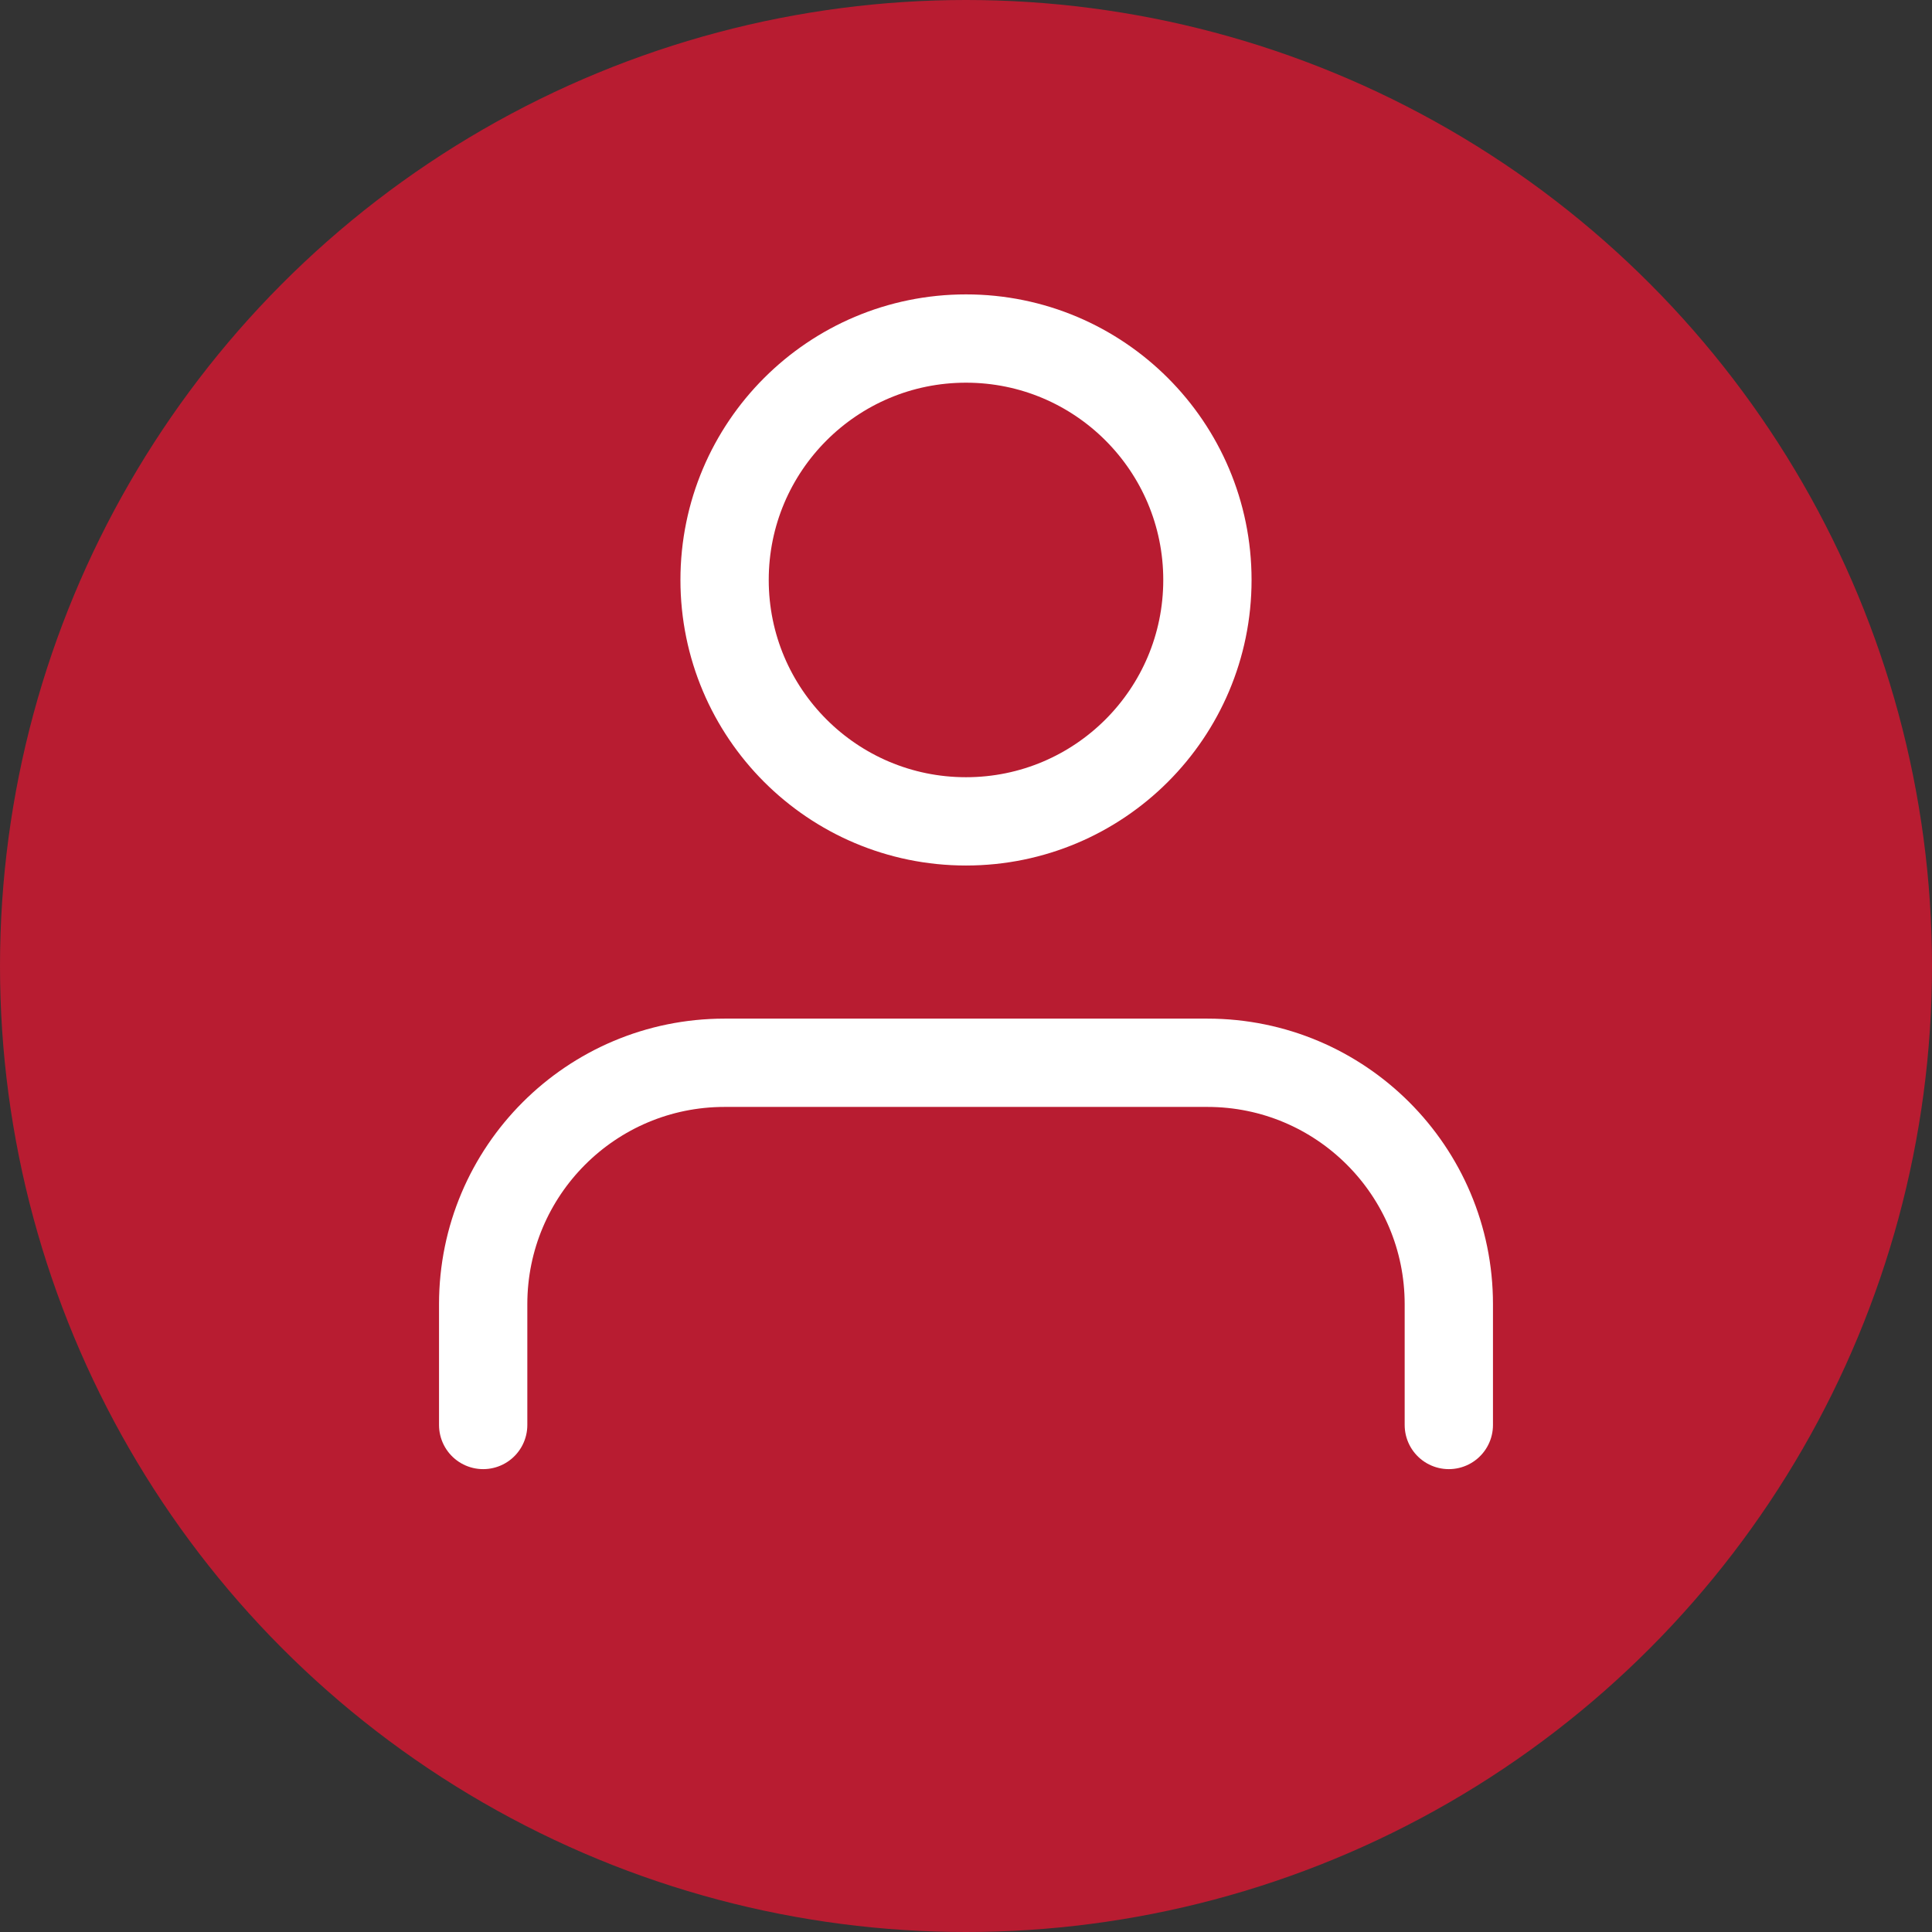
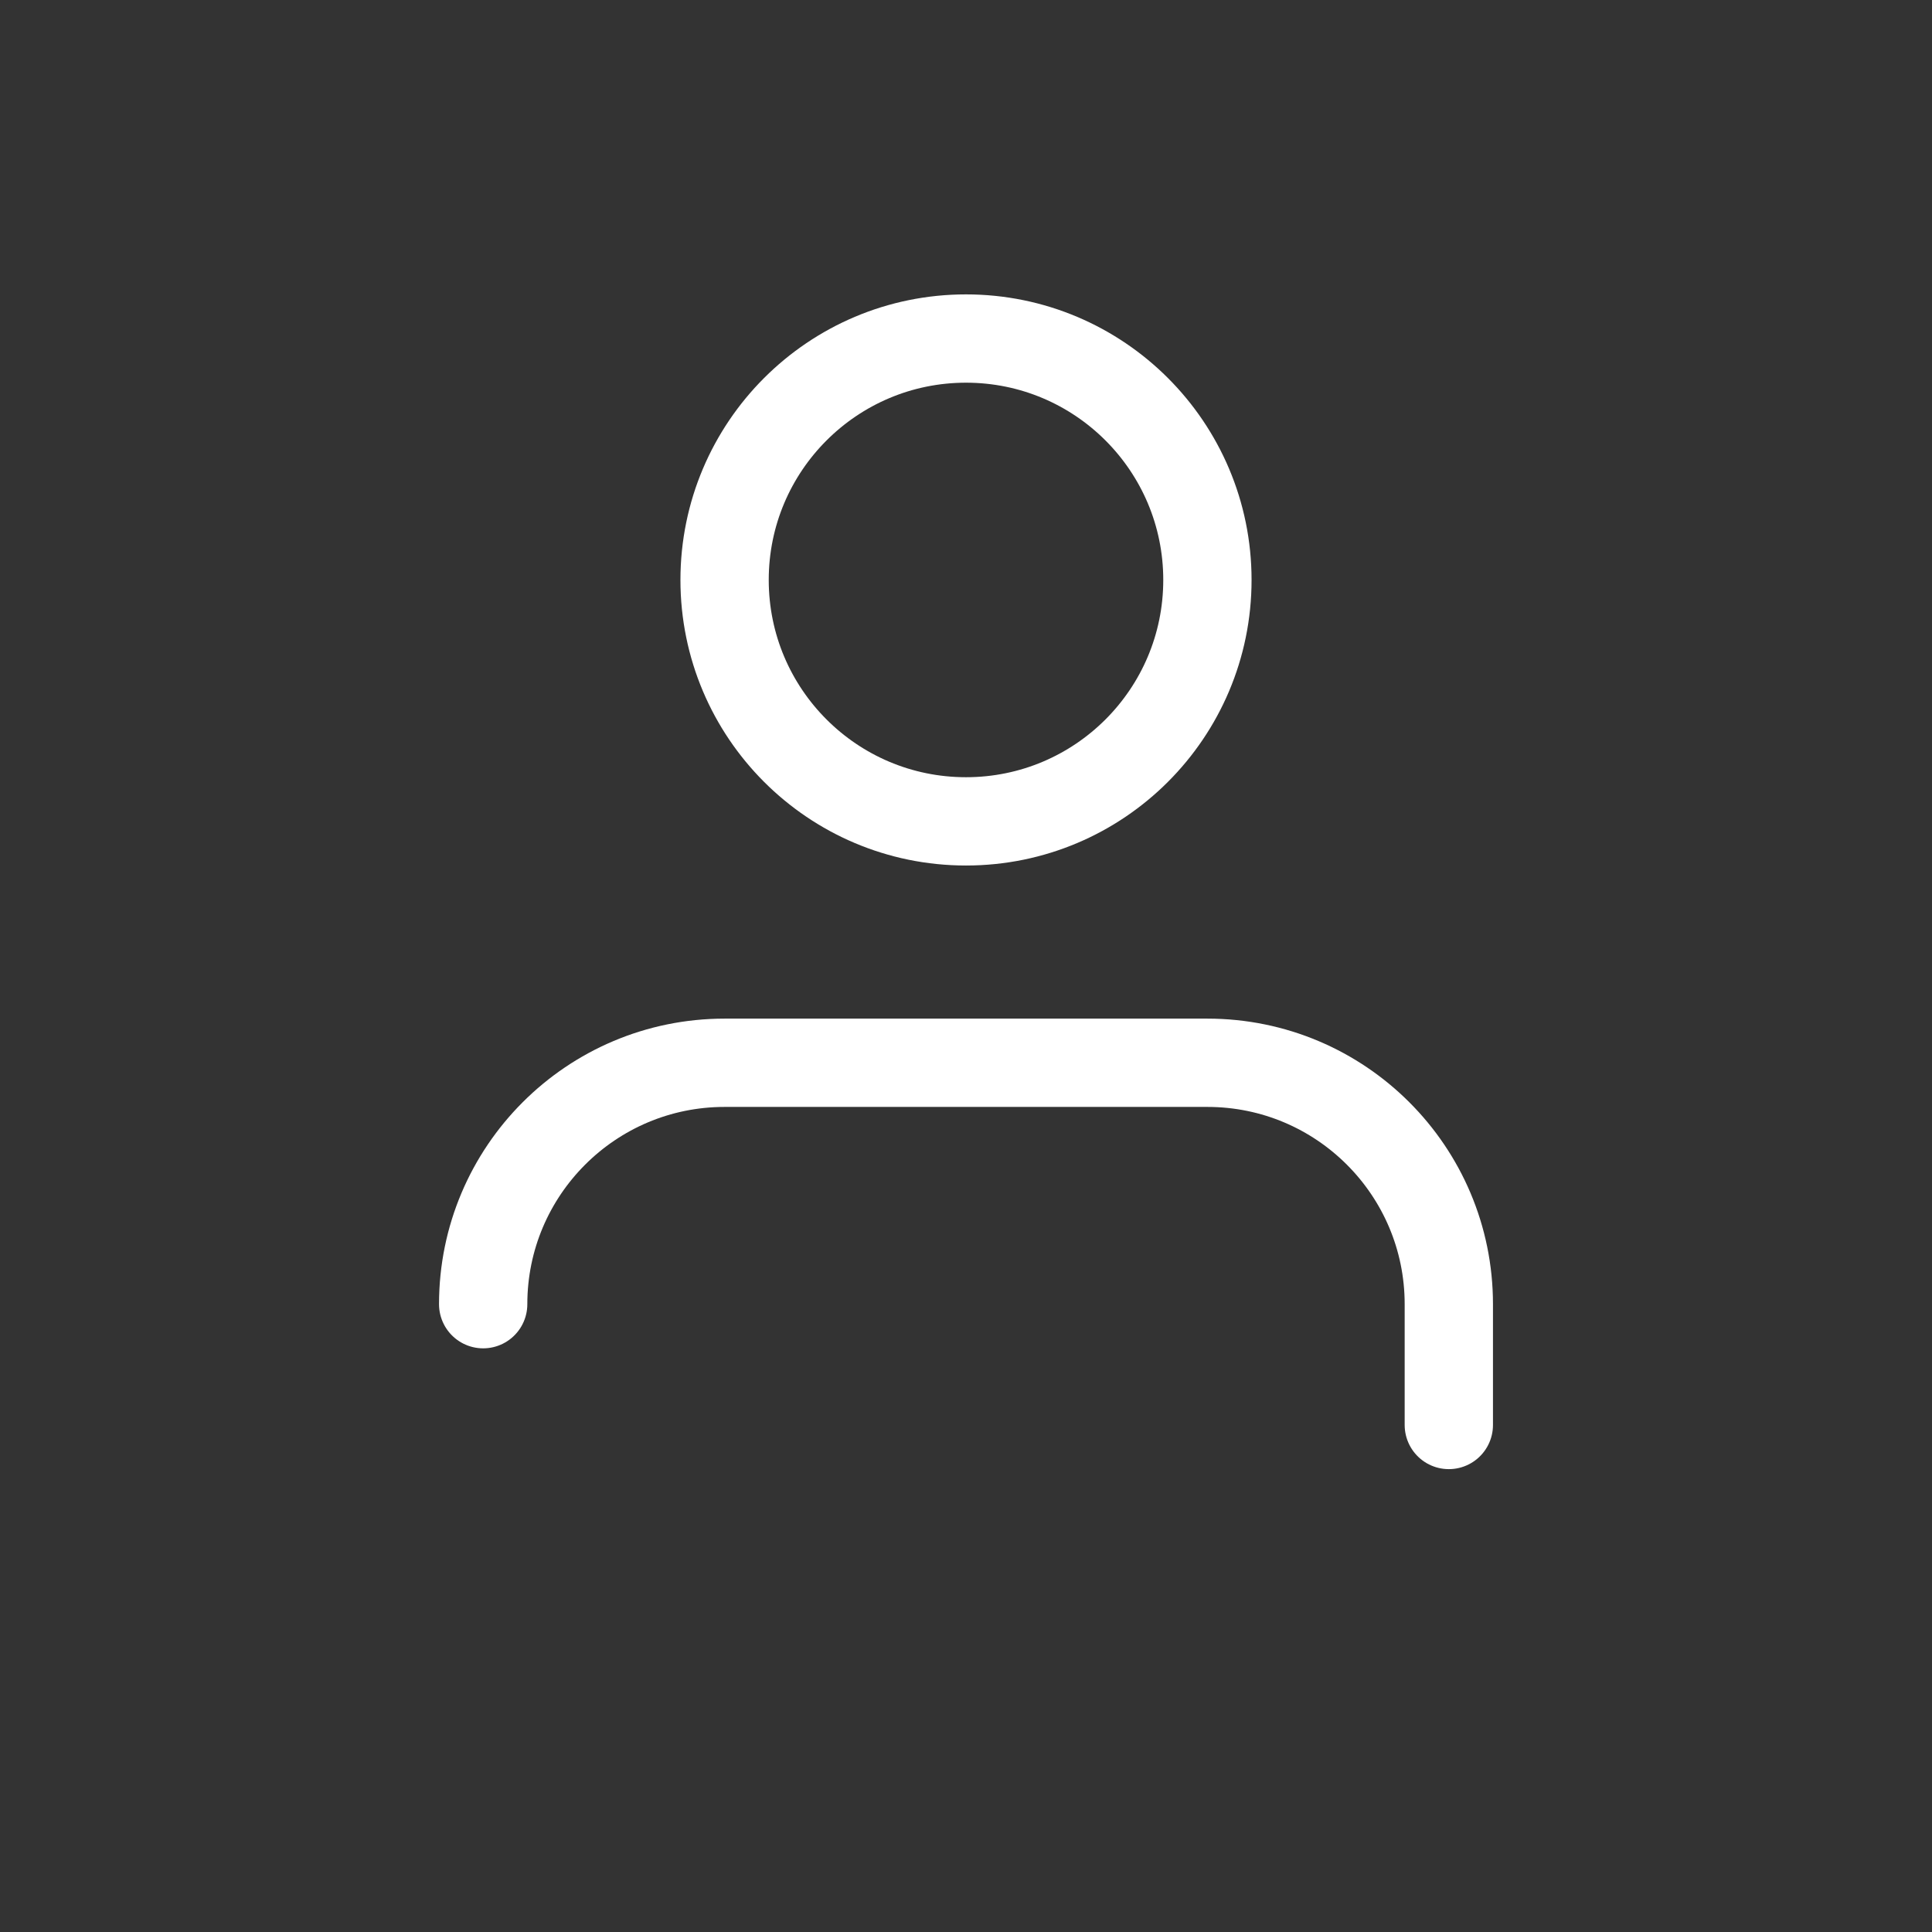
<svg xmlns="http://www.w3.org/2000/svg" id="Layer_1" viewBox="0 0 109.4 109.4">
  <rect x="0" y="0" width="109.4" height="109.4" fill="#333333" stroke="none" />
  <defs>
    <style>.cls-1{fill:none;stroke:#fff;stroke-linecap:round;stroke-linejoin:round;stroke-width:5px;}.cls-2{fill:#b81c31;stroke-width:0px;}</style>
  </defs>
-   <circle class="cls-2" cx="54.7" cy="54.7" r="54.7" />
-   <path class="cls-1" d="m82.04,80.69v-6.84c0-7.55-6.12-13.67-13.67-13.67h-27.34c-7.55,0-13.67,6.12-13.67,13.67v6.84" />
+   <path class="cls-1" d="m82.04,80.69v-6.84c0-7.55-6.12-13.67-13.67-13.67h-27.34c-7.55,0-13.67,6.12-13.67,13.67" />
  <circle class="cls-1" cx="54.7" cy="32.84" r="13.67" />
</svg>